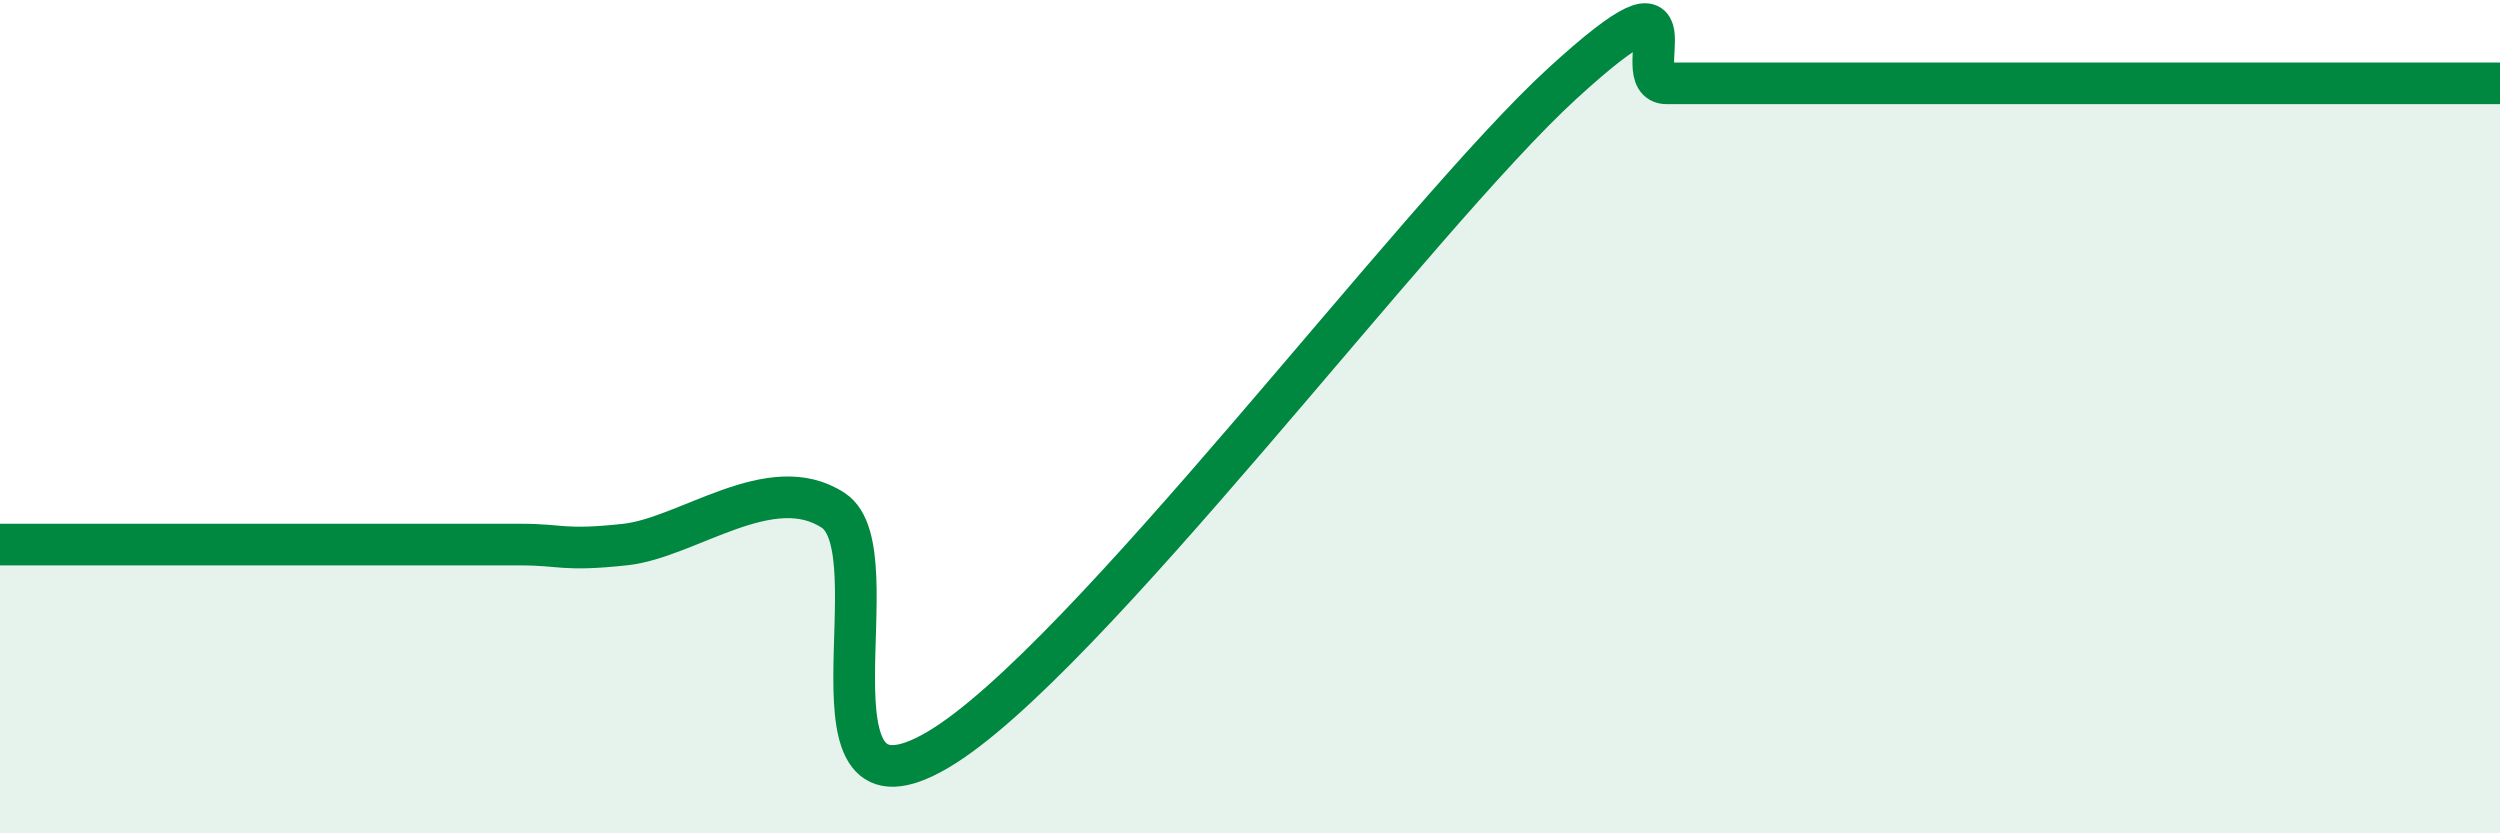
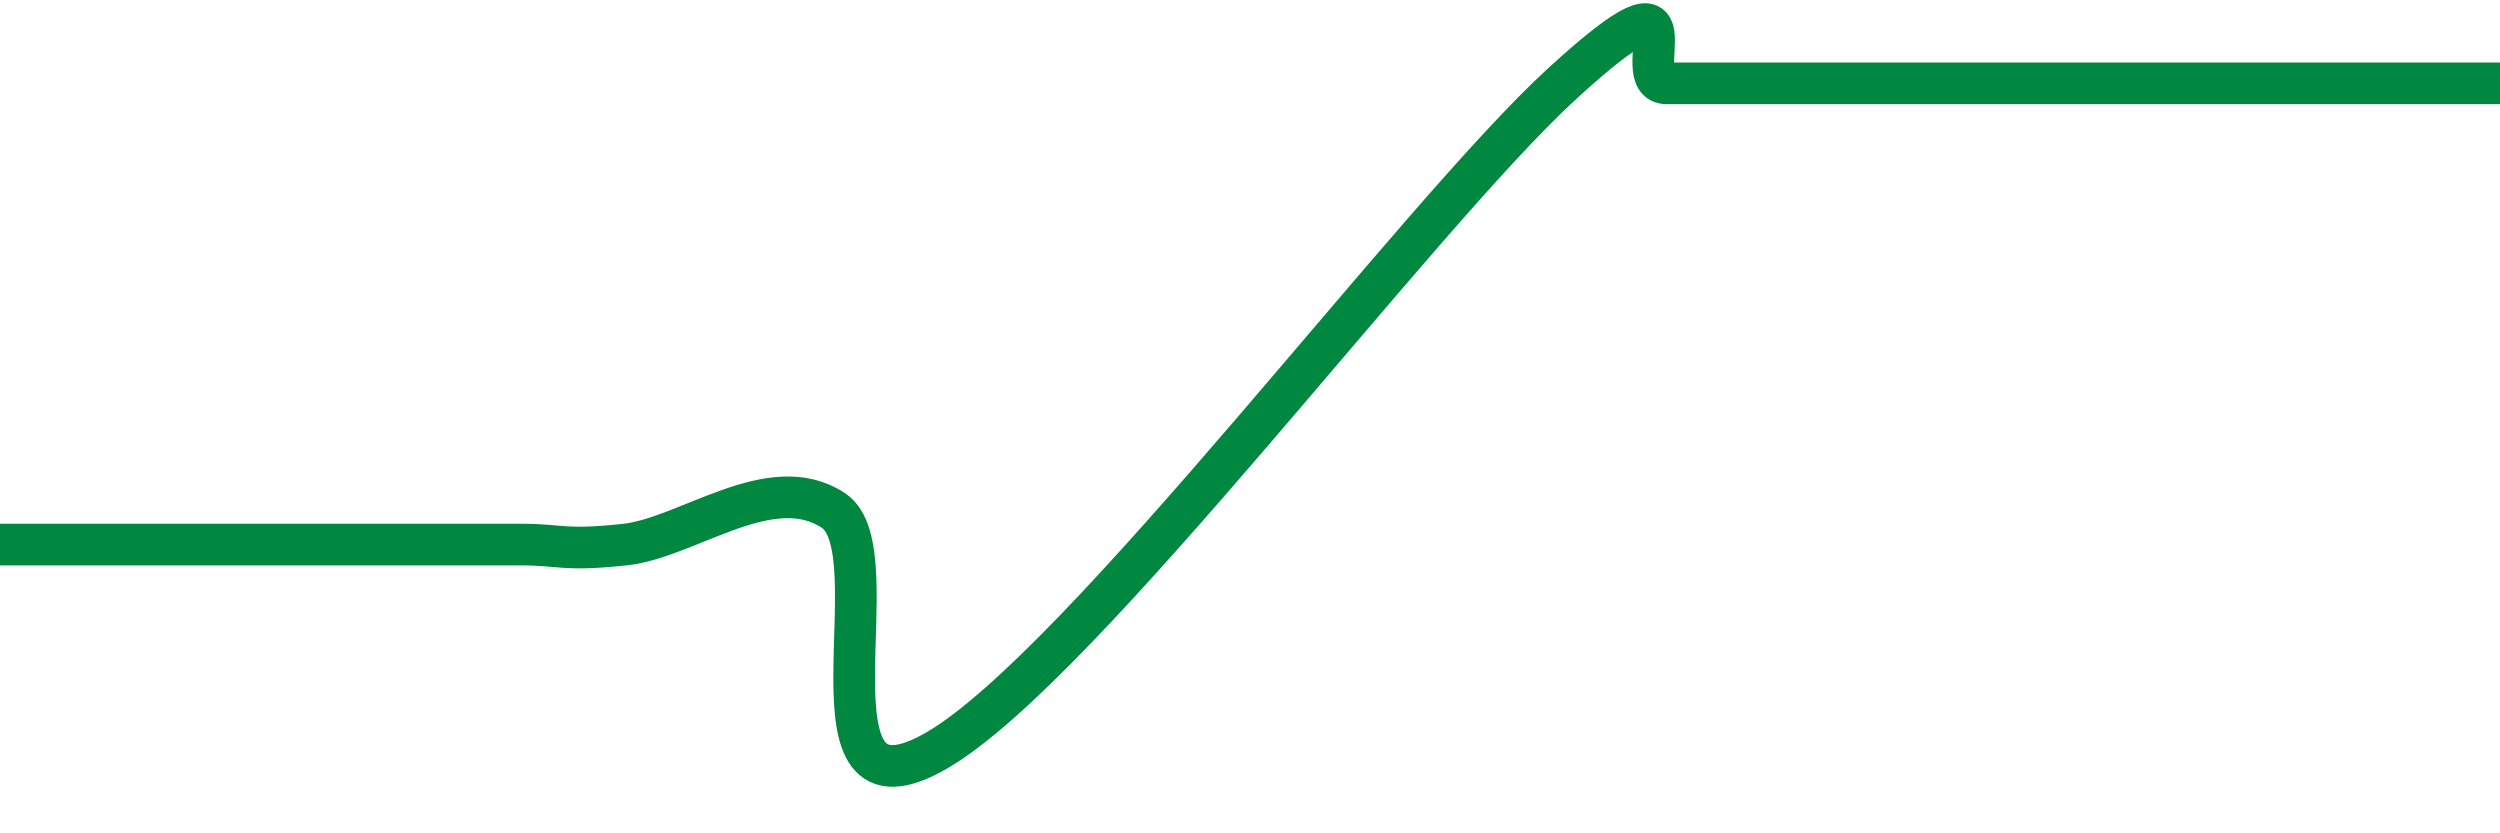
<svg xmlns="http://www.w3.org/2000/svg" width="60" height="20" viewBox="0 0 60 20">
-   <path d="M 0,13.07 C 0.5,13.07 1.5,13.07 2.5,13.07 C 3.5,13.07 4,13.07 5,13.07 C 6,13.07 6.5,13.07 7.5,13.07 C 8.5,13.07 9,13.07 10,13.07 C 11,13.07 11.5,13.07 12.5,13.07 C 13.5,13.07 13.5,13.23 15,13.07 C 16.5,12.91 18.5,11.26 20,12.25 C 21.5,13.24 19,20.05 22.5,18 C 26,15.95 34,5.2 37.5,2 C 41,-1.2 39,2 40,2 C 41,2 41.5,2 42.5,2 C 43.5,2 44,2 45,2 C 46,2 46.5,2 47.5,2 C 48.5,2 49,2 50,2 C 51,2 51.5,2 52.5,2 C 53.5,2 54,2 55,2 C 56,2 56.5,2 57.5,2 C 58.5,2 59.5,2 60,2L60 20L0 20Z" fill="#008740" opacity="0.1" stroke-linecap="round" stroke-linejoin="round" />
  <path d="M 0,13.07 C 0.5,13.07 1.5,13.07 2.5,13.07 C 3.5,13.07 4,13.07 5,13.07 C 6,13.07 6.5,13.07 7.5,13.07 C 8.5,13.07 9,13.07 10,13.07 C 11,13.07 11.5,13.07 12.5,13.07 C 13.5,13.07 13.5,13.23 15,13.07 C 16.5,12.91 18.5,11.26 20,12.25 C 21.5,13.24 19,20.05 22.5,18 C 26,15.95 34,5.2 37.5,2 C 41,-1.2 39,2 40,2 C 41,2 41.5,2 42.5,2 C 43.5,2 44,2 45,2 C 46,2 46.5,2 47.5,2 C 48.5,2 49,2 50,2 C 51,2 51.5,2 52.5,2 C 53.5,2 54,2 55,2 C 56,2 56.5,2 57.5,2 C 58.5,2 59.5,2 60,2" stroke="#008740" stroke-width="1" fill="none" stroke-linecap="round" stroke-linejoin="round" />
</svg>